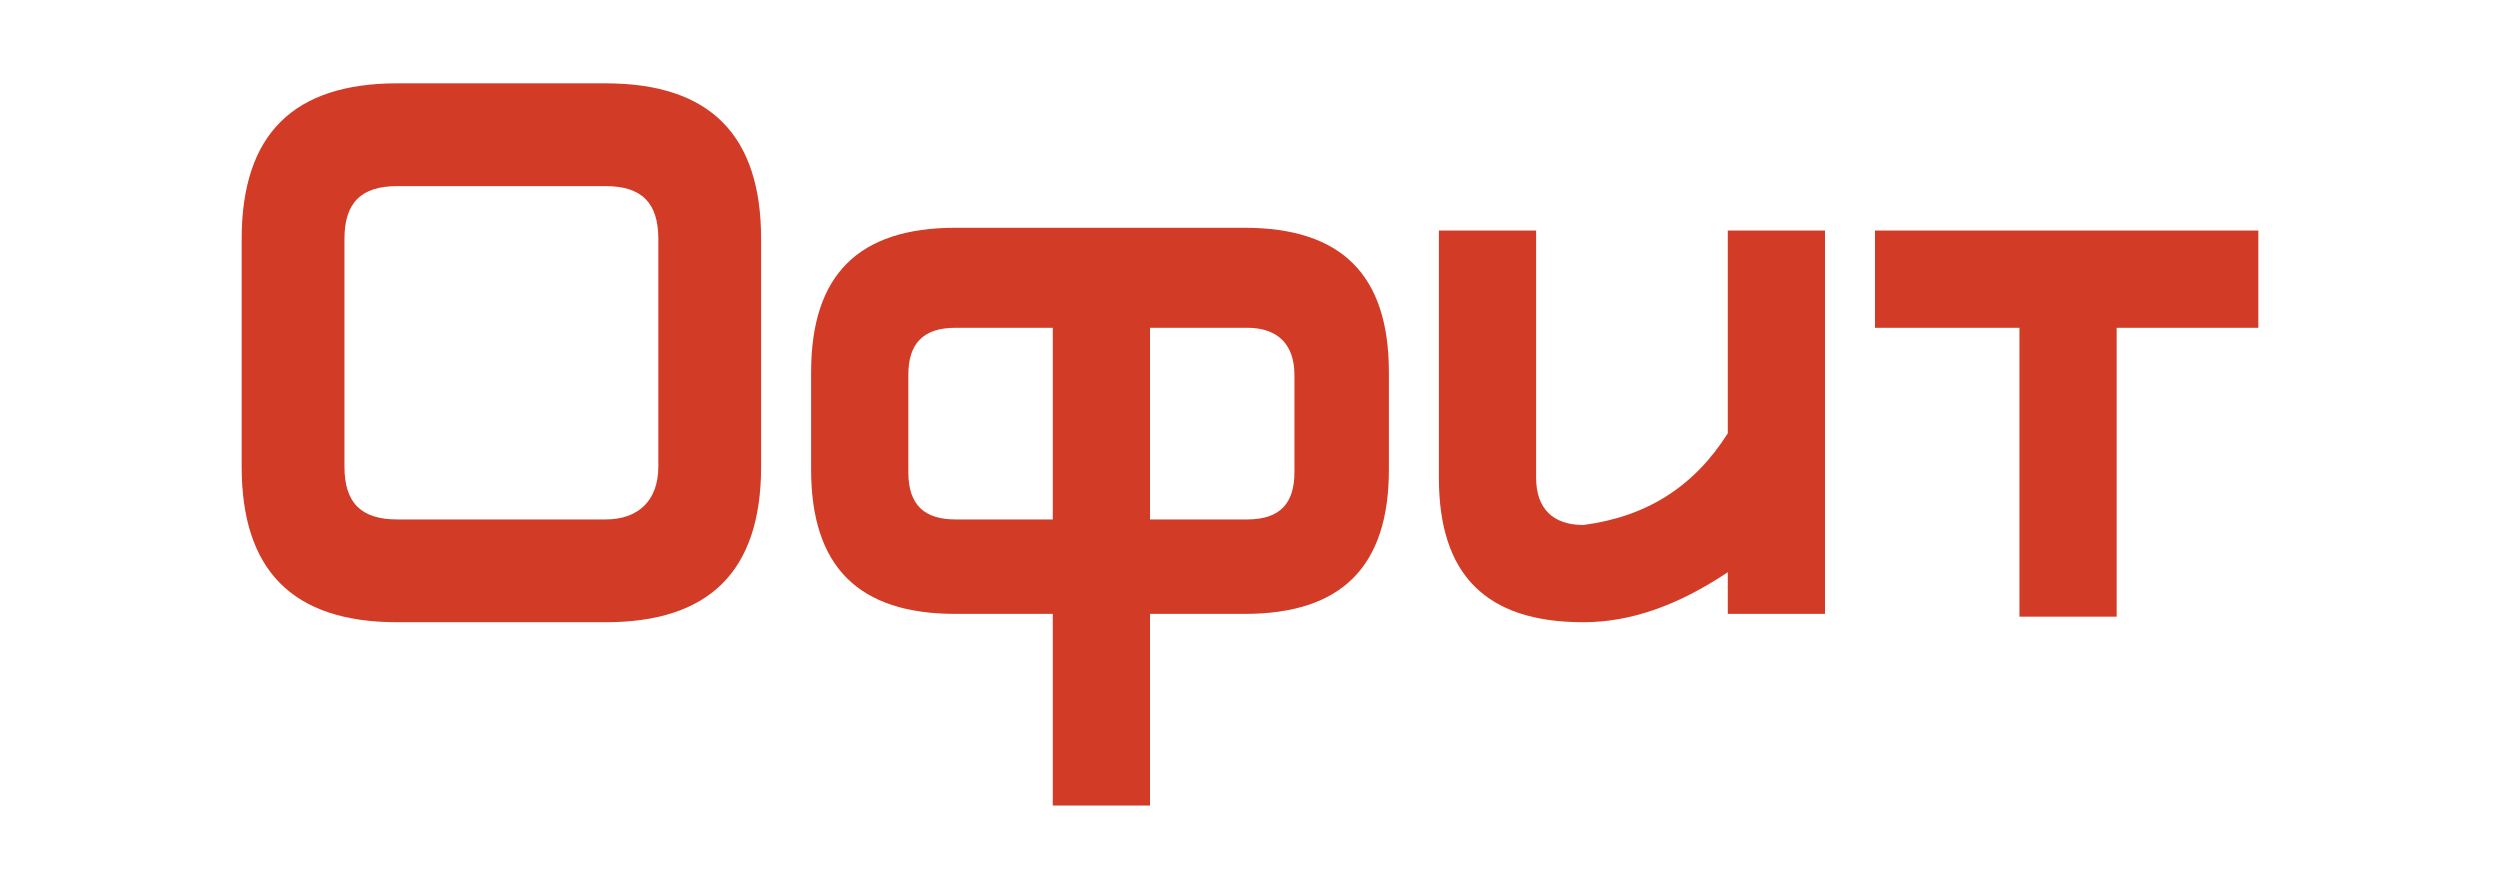
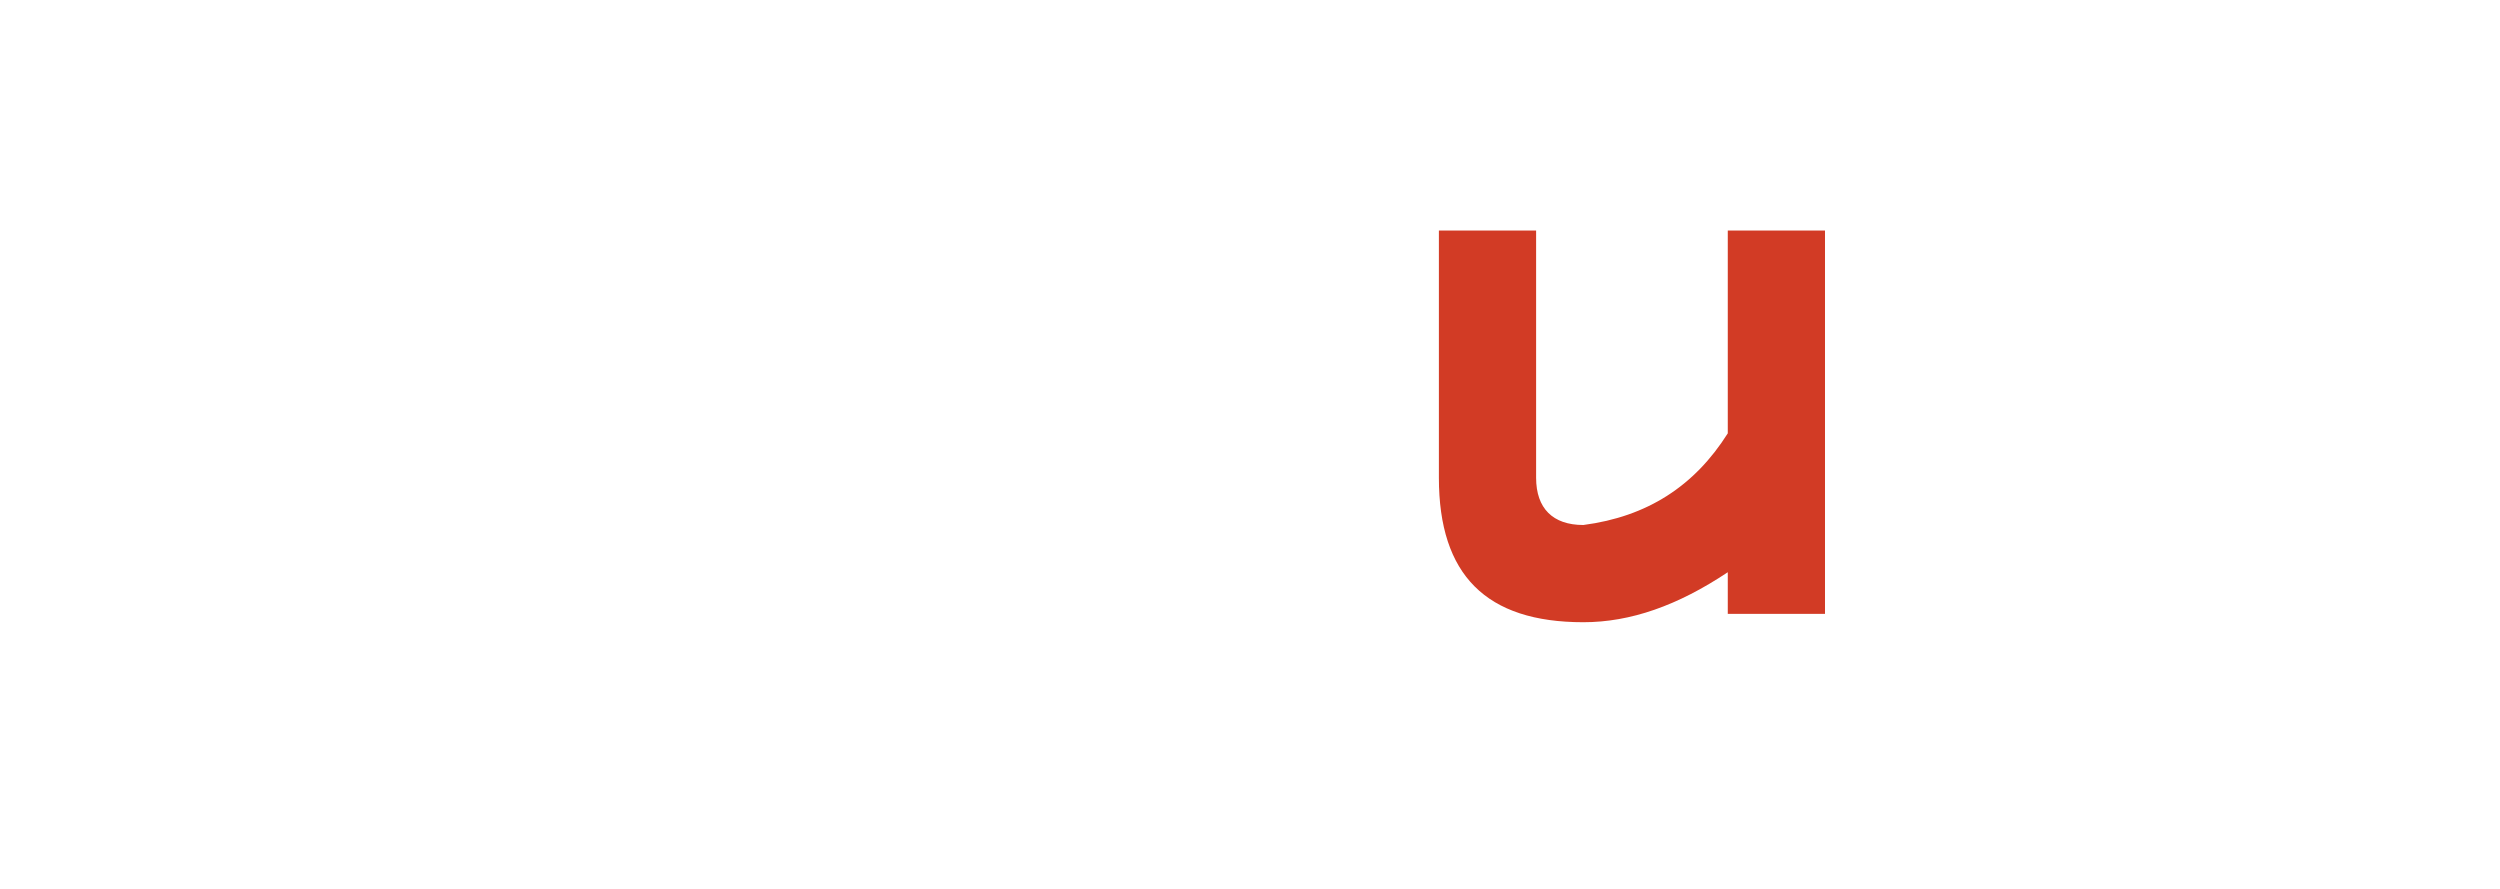
<svg xmlns="http://www.w3.org/2000/svg" version="1.2" baseProfile="tiny" id="Слой_1" x="0px" y="0px" viewBox="0 0 90 32" xml:space="preserve">
  <g>
-     <path fill="#D23B25" d="M27.4,16.8c0,3.8-1.9,5.6-5.6,5.6h-7.5c-3.8,0-5.6-1.9-5.6-5.6V8.6c0-3.8,1.9-5.6,5.6-5.6h7.5   c3.8,0,5.6,1.9,5.6,5.6V16.8z M23.7,16.8V8.6c0-1.3-0.6-1.9-1.9-1.9h-7.5c-1.3,0-1.9,0.6-1.9,1.9v8.2c0,1.3,0.6,1.9,1.9,1.9h7.5   C23,18.7,23.7,18,23.7,16.8z" />
-     <path fill="#D23B25" d="M50,16.9c0,3.5-1.7,5.2-5.2,5.2h-3.4V29h-3.5v-6.9h-3.5c-3.5,0-5.2-1.7-5.2-5.2v-3.5c0-3.5,1.7-5.2,5.2-5.2   h10.4c3.5,0,5.2,1.7,5.2,5.2V16.9z M37.9,11.8h-3.5c-1.2,0-1.7,0.6-1.7,1.7v3.5c0,1.2,0.6,1.7,1.7,1.7h3.5V11.8z M41.4,18.7h3.5   c1.2,0,1.7-0.6,1.7-1.7v-3.5c0-1.1-0.6-1.7-1.7-1.7h-3.5V18.7z" />
    <path fill="#D23B25" d="M65.7,22.1h-3.5v-1.5c-1.8,1.2-3.5,1.8-5.2,1.8c-3.5,0-5.2-1.7-5.2-5.2V8.3h3.5v8.9c0,1.1,0.6,1.7,1.7,1.7   c2.3-0.3,4-1.4,5.2-3.3V8.3h3.5V22.1z" />
-     <path fill="#D23B25" d="M81.4,11.8h-5.2v10.4h-3.5V11.8h-5.2V8.3h13.8V11.8z" />
  </g>
</svg>